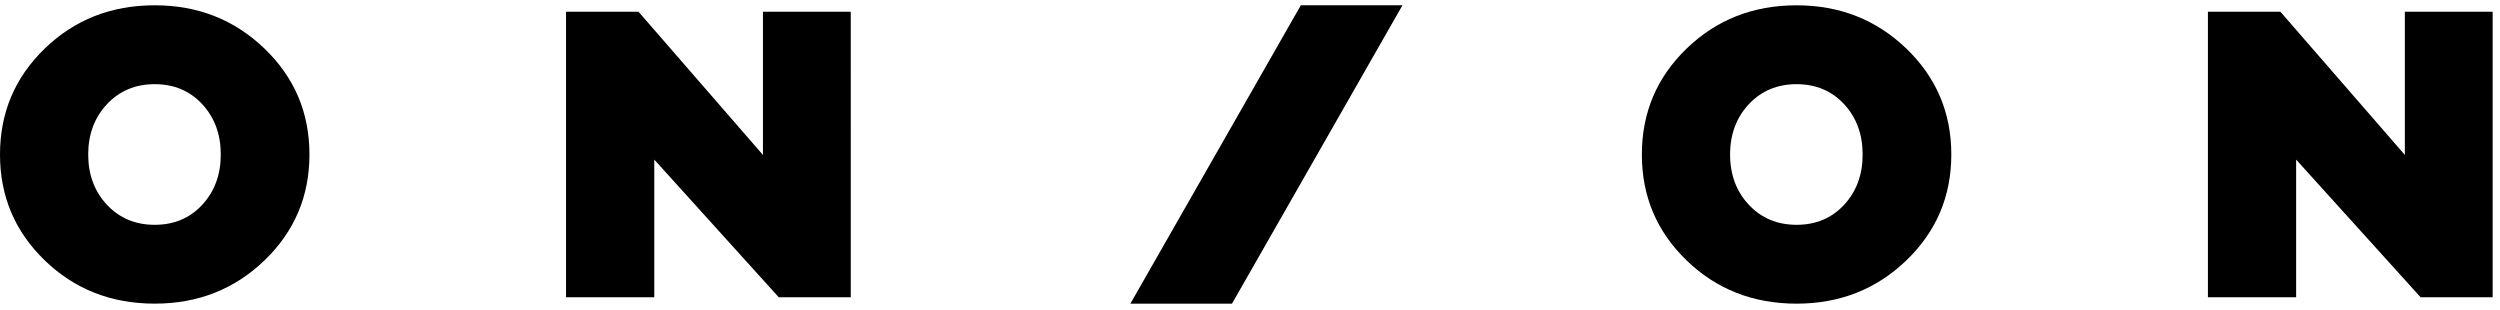
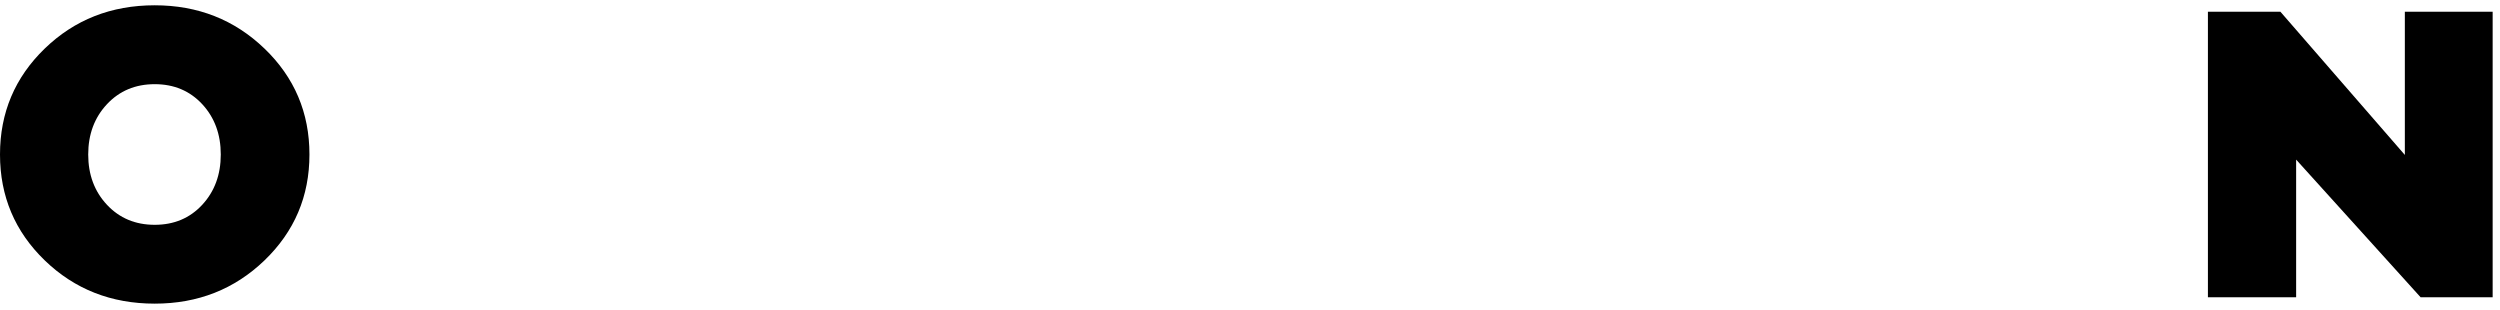
<svg xmlns="http://www.w3.org/2000/svg" width="145" height="18" viewBox="0 0 145 18">
  <g>
    <g>
      <g>
        <path d="M11.73 11.878c-.718.775-1.637 1.161-2.757 1.161s-2.044-.386-2.769-1.161c-.725-.775-1.088-1.747-1.088-2.917 0-1.17.363-2.143 1.088-2.918.725-.774 1.648-1.161 2.77-1.161 1.12 0 2.038.387 2.756 1.161.717.775 1.075 1.747 1.075 2.918 0 1.17-.358 2.142-1.075 2.917m3.61-9.06C13.6 1.143 11.477.307 8.972.307c-2.521 0-4.648.836-6.378 2.51C.865 4.49 0 6.537 0 8.96c0 2.423.865 4.47 2.596 6.143 1.73 1.672 3.857 2.508 6.378 2.508 2.505 0 4.627-.836 6.366-2.508 1.738-1.674 2.608-3.72 2.608-6.143 0-2.424-.87-4.471-2.608-6.144" />
      </g>
      <g>
-         <path d="M49.345 17.242h-4.177l-7.22-7.985v7.985H32.83V.68h4.203l7.218 8.306V.68h5.093z" />
-       </g>
+         </g>
      <g>
-         <path d="M106.959 11.878c-.718.775-1.637 1.161-2.758 1.161-1.12 0-2.043-.386-2.768-1.161-.726-.775-1.088-1.747-1.088-2.917 0-1.17.362-2.143 1.088-2.918.725-.774 1.648-1.161 2.768-1.161 1.121 0 2.04.387 2.758 1.161.716.775 1.074 1.747 1.074 2.918 0 1.17-.358 2.142-1.074 2.917m3.609-9.06c-1.74-1.674-3.861-2.51-6.367-2.51-2.52 0-4.647.836-6.378 2.51-1.73 1.672-2.595 3.72-2.595 6.143 0 2.423.864 4.47 2.595 6.143 1.73 1.672 3.858 2.508 6.378 2.508 2.506 0 4.628-.836 6.367-2.508 1.738-1.674 2.608-3.72 2.608-6.143 0-2.424-.87-4.471-2.608-6.144" />
-       </g>
+         </g>
      <g>
        <path d="M144.574 17.242h-4.178l-7.22-7.985v7.985h-5.117V.68h4.204l7.218 8.306V.68h5.093z" />
      </g>
      <g>
-         <path d="M75.448.306l-9.886 17.306h5.894L81.343.306z" />
-       </g>
+         </g>
    </g>
  </g>
</svg>